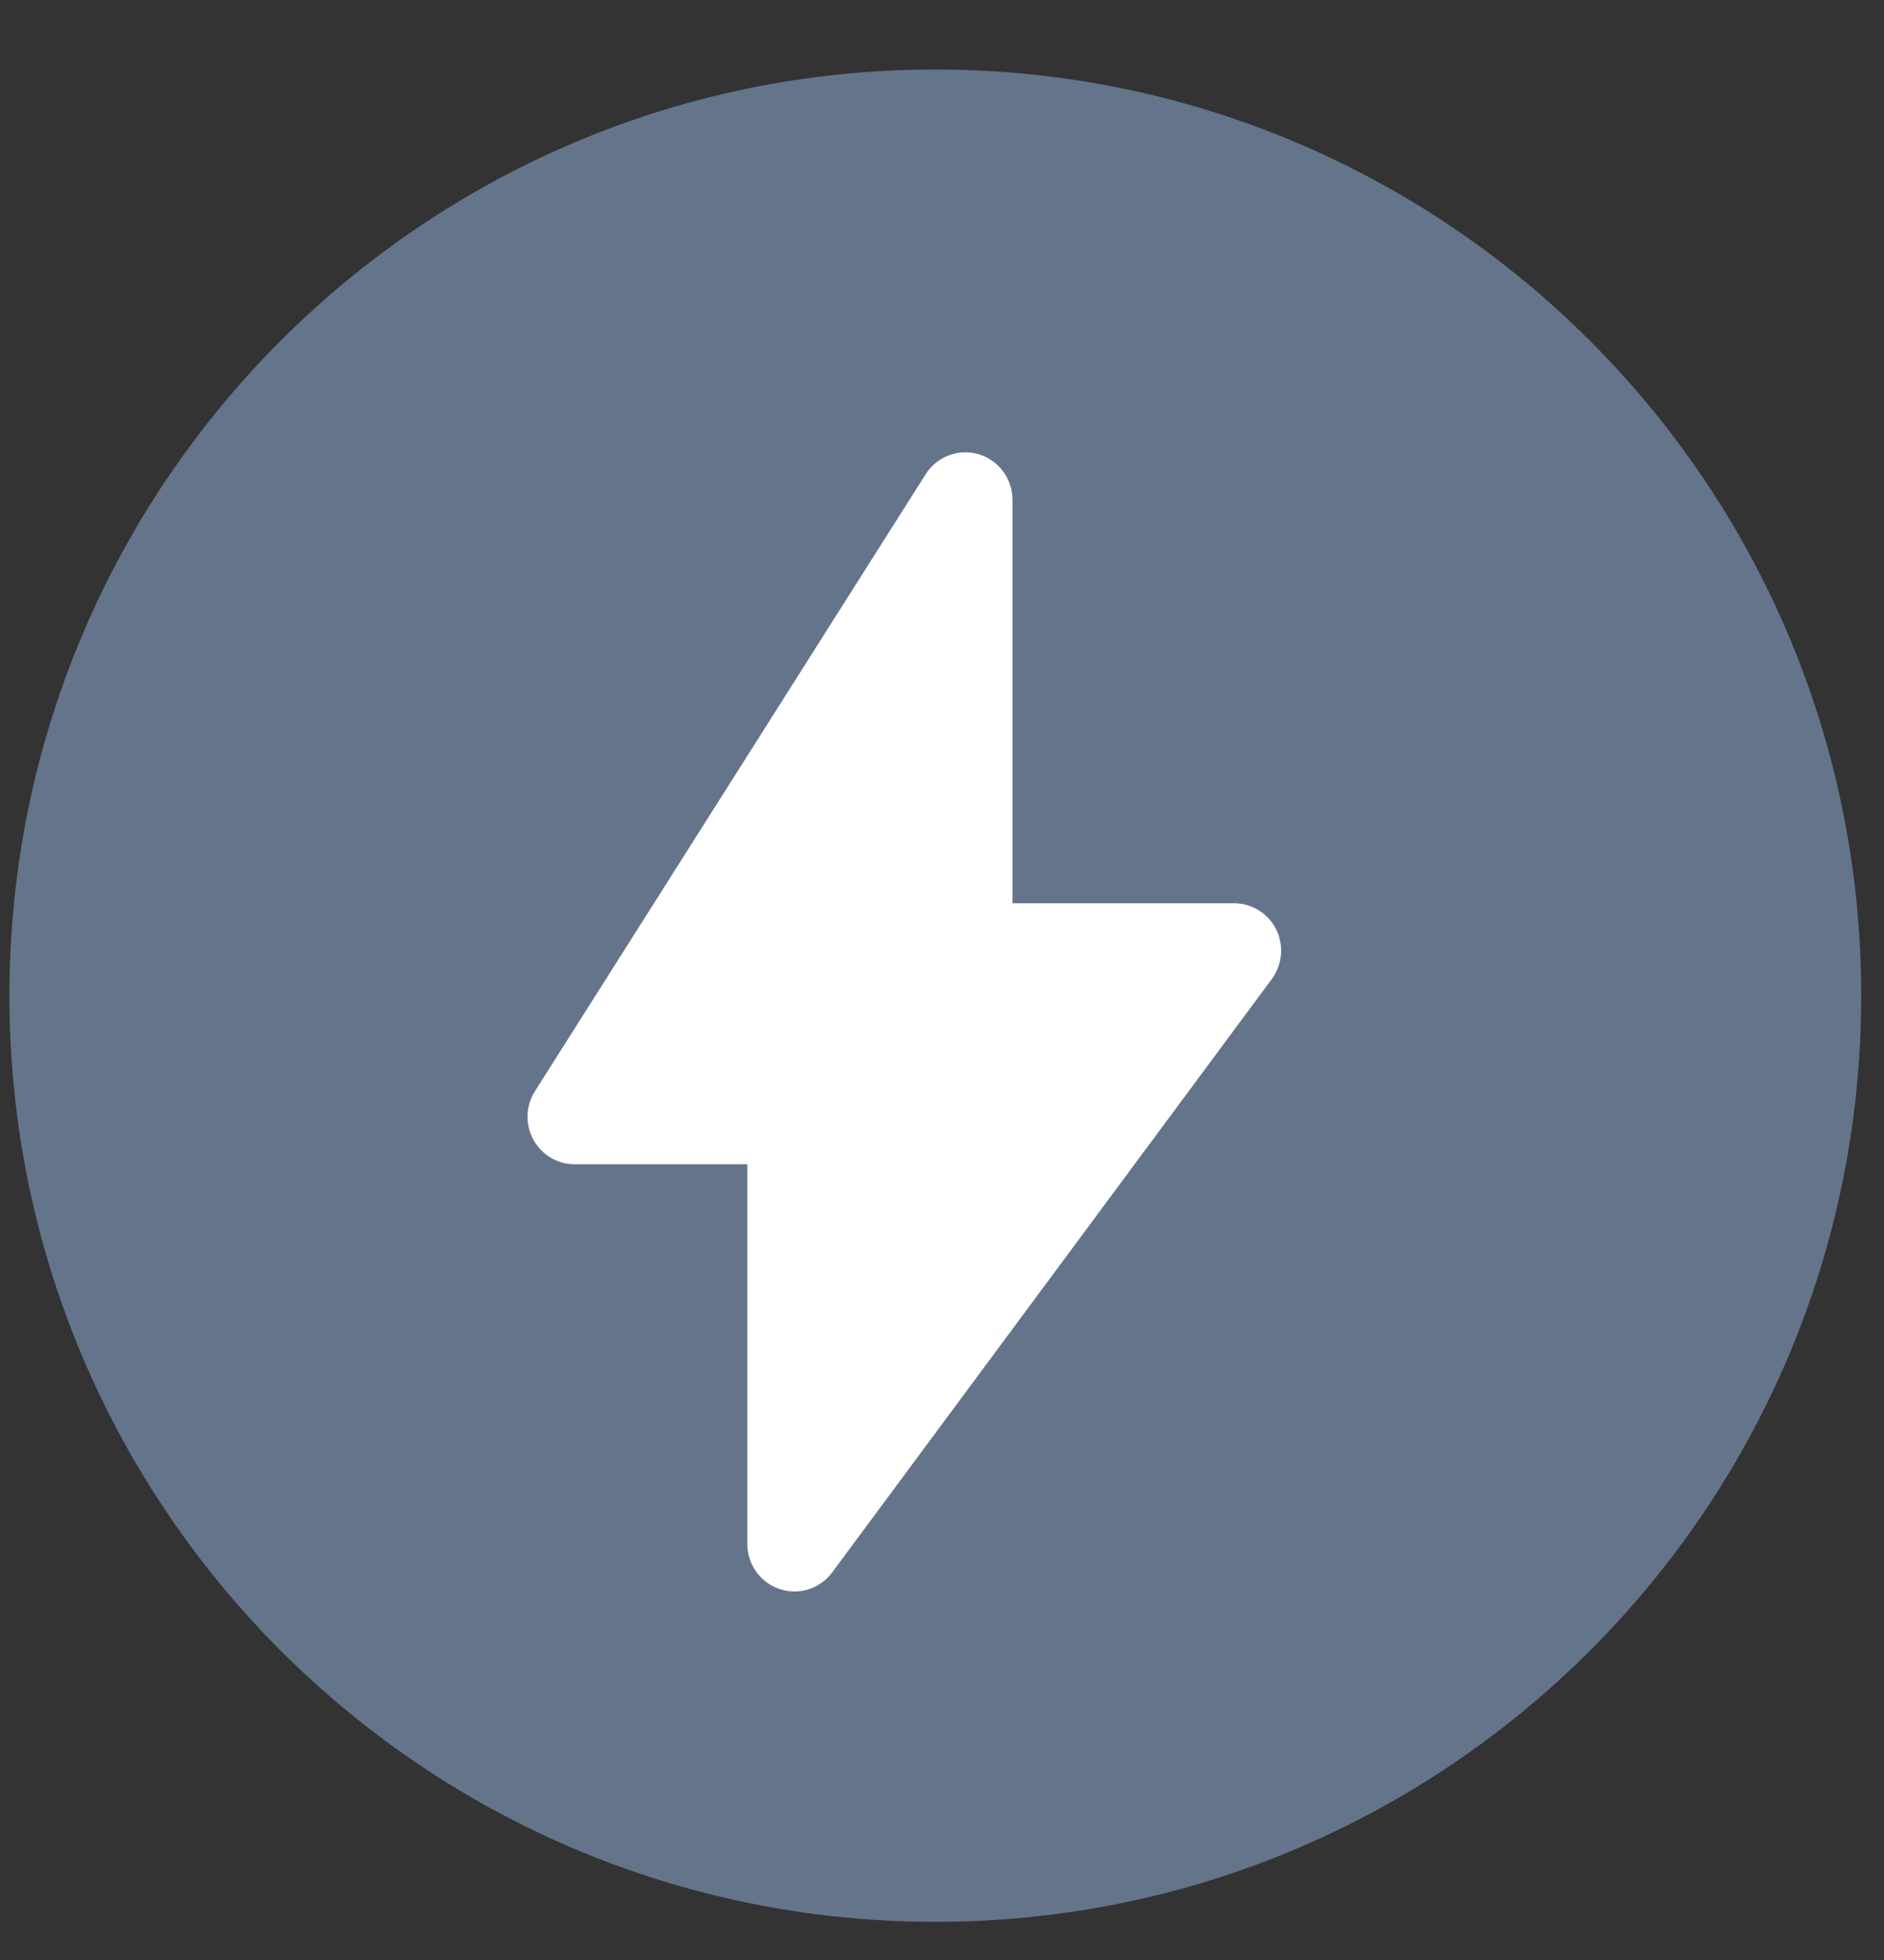
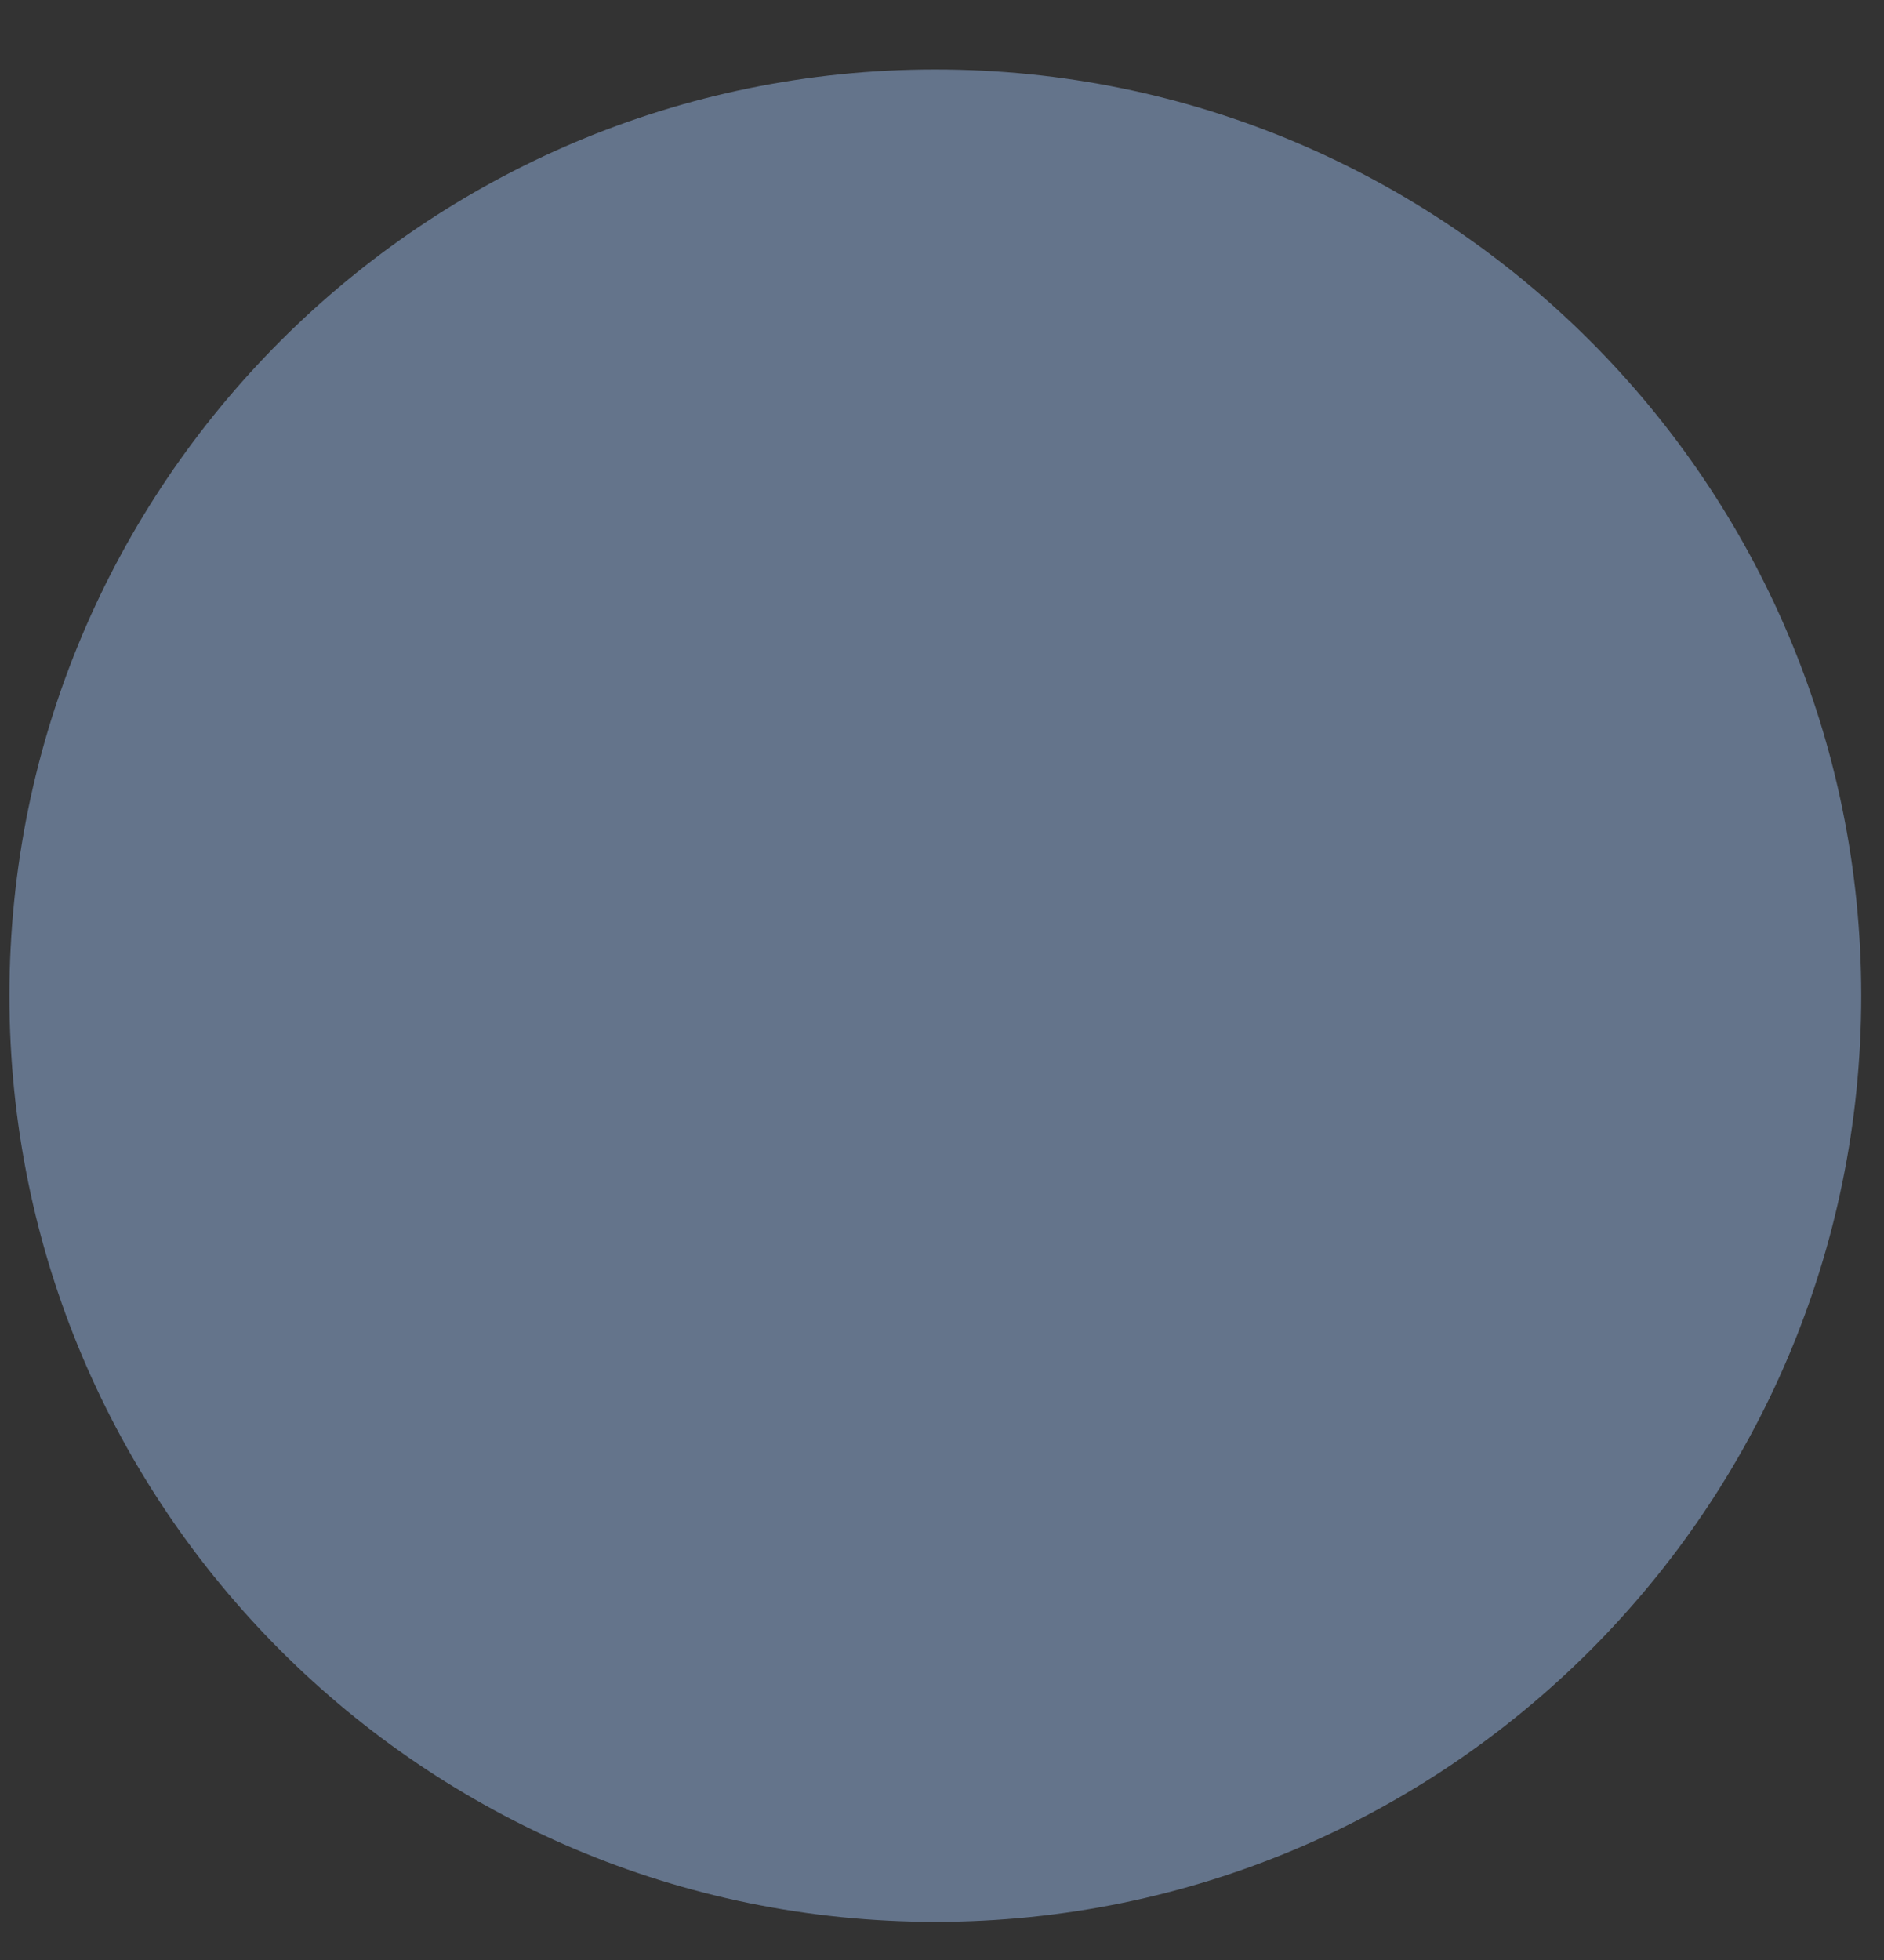
<svg xmlns="http://www.w3.org/2000/svg" width="25" height="26" viewBox="0 0 25 26" fill="none">
  <rect x="0" y="0" width="25" height="26" fill="#333333" stroke="none" />
  <path d="M12.411 25.494C19.197 25.494 24.698 19.994 24.698 13.208C24.698 6.423 19.197 0.922 12.411 0.922C5.626 0.922 0.125 6.423 0.125 13.208C0.125 19.994 5.626 25.494 12.411 25.494Z" fill="#64748B" />
-   <path d="M13.435 6.63C13.435 6.35 13.252 6.104 12.985 6.025C12.719 5.947 12.433 6.055 12.283 6.291L7.098 14.476C6.975 14.67 6.967 14.916 7.077 15.117C7.187 15.319 7.397 15.444 7.625 15.444H9.917V20.482C9.917 20.753 10.089 20.994 10.345 21.079C10.6 21.165 10.881 21.076 11.043 20.858L16.876 12.988C17.017 12.797 17.04 12.542 16.934 12.329C16.828 12.116 16.611 11.982 16.375 11.982H13.435V6.63Z" fill="white" />
</svg>